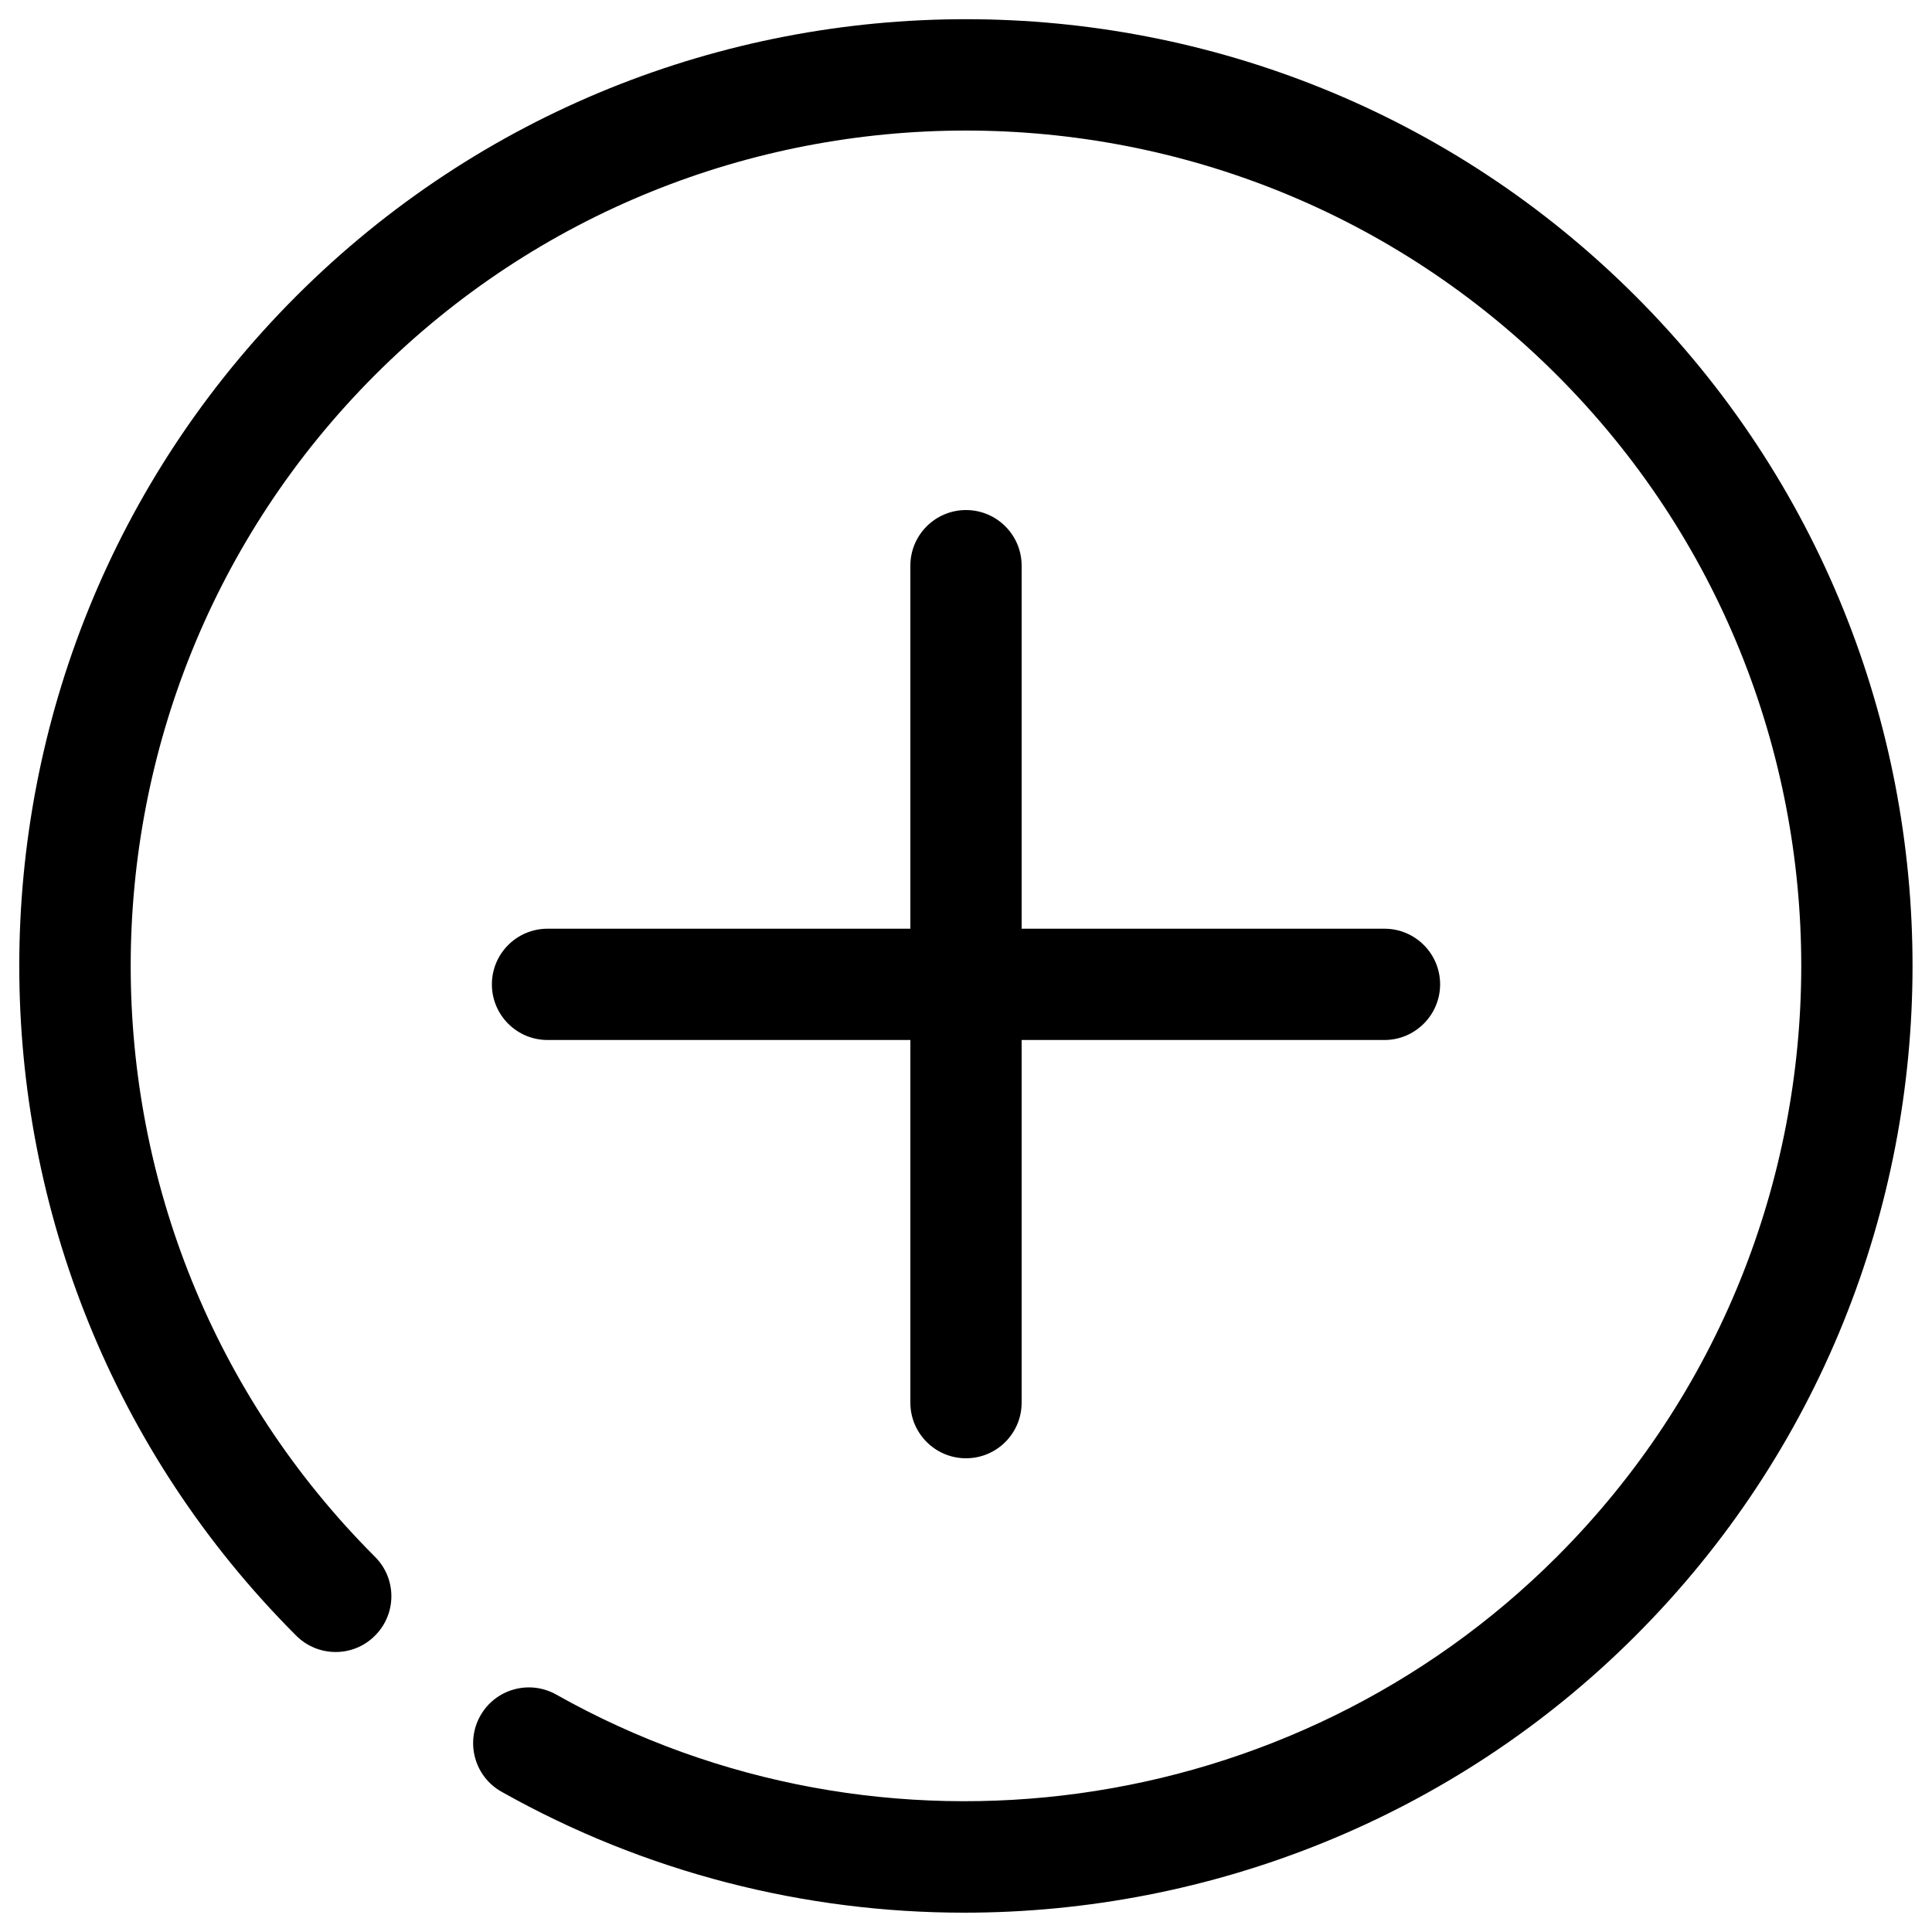
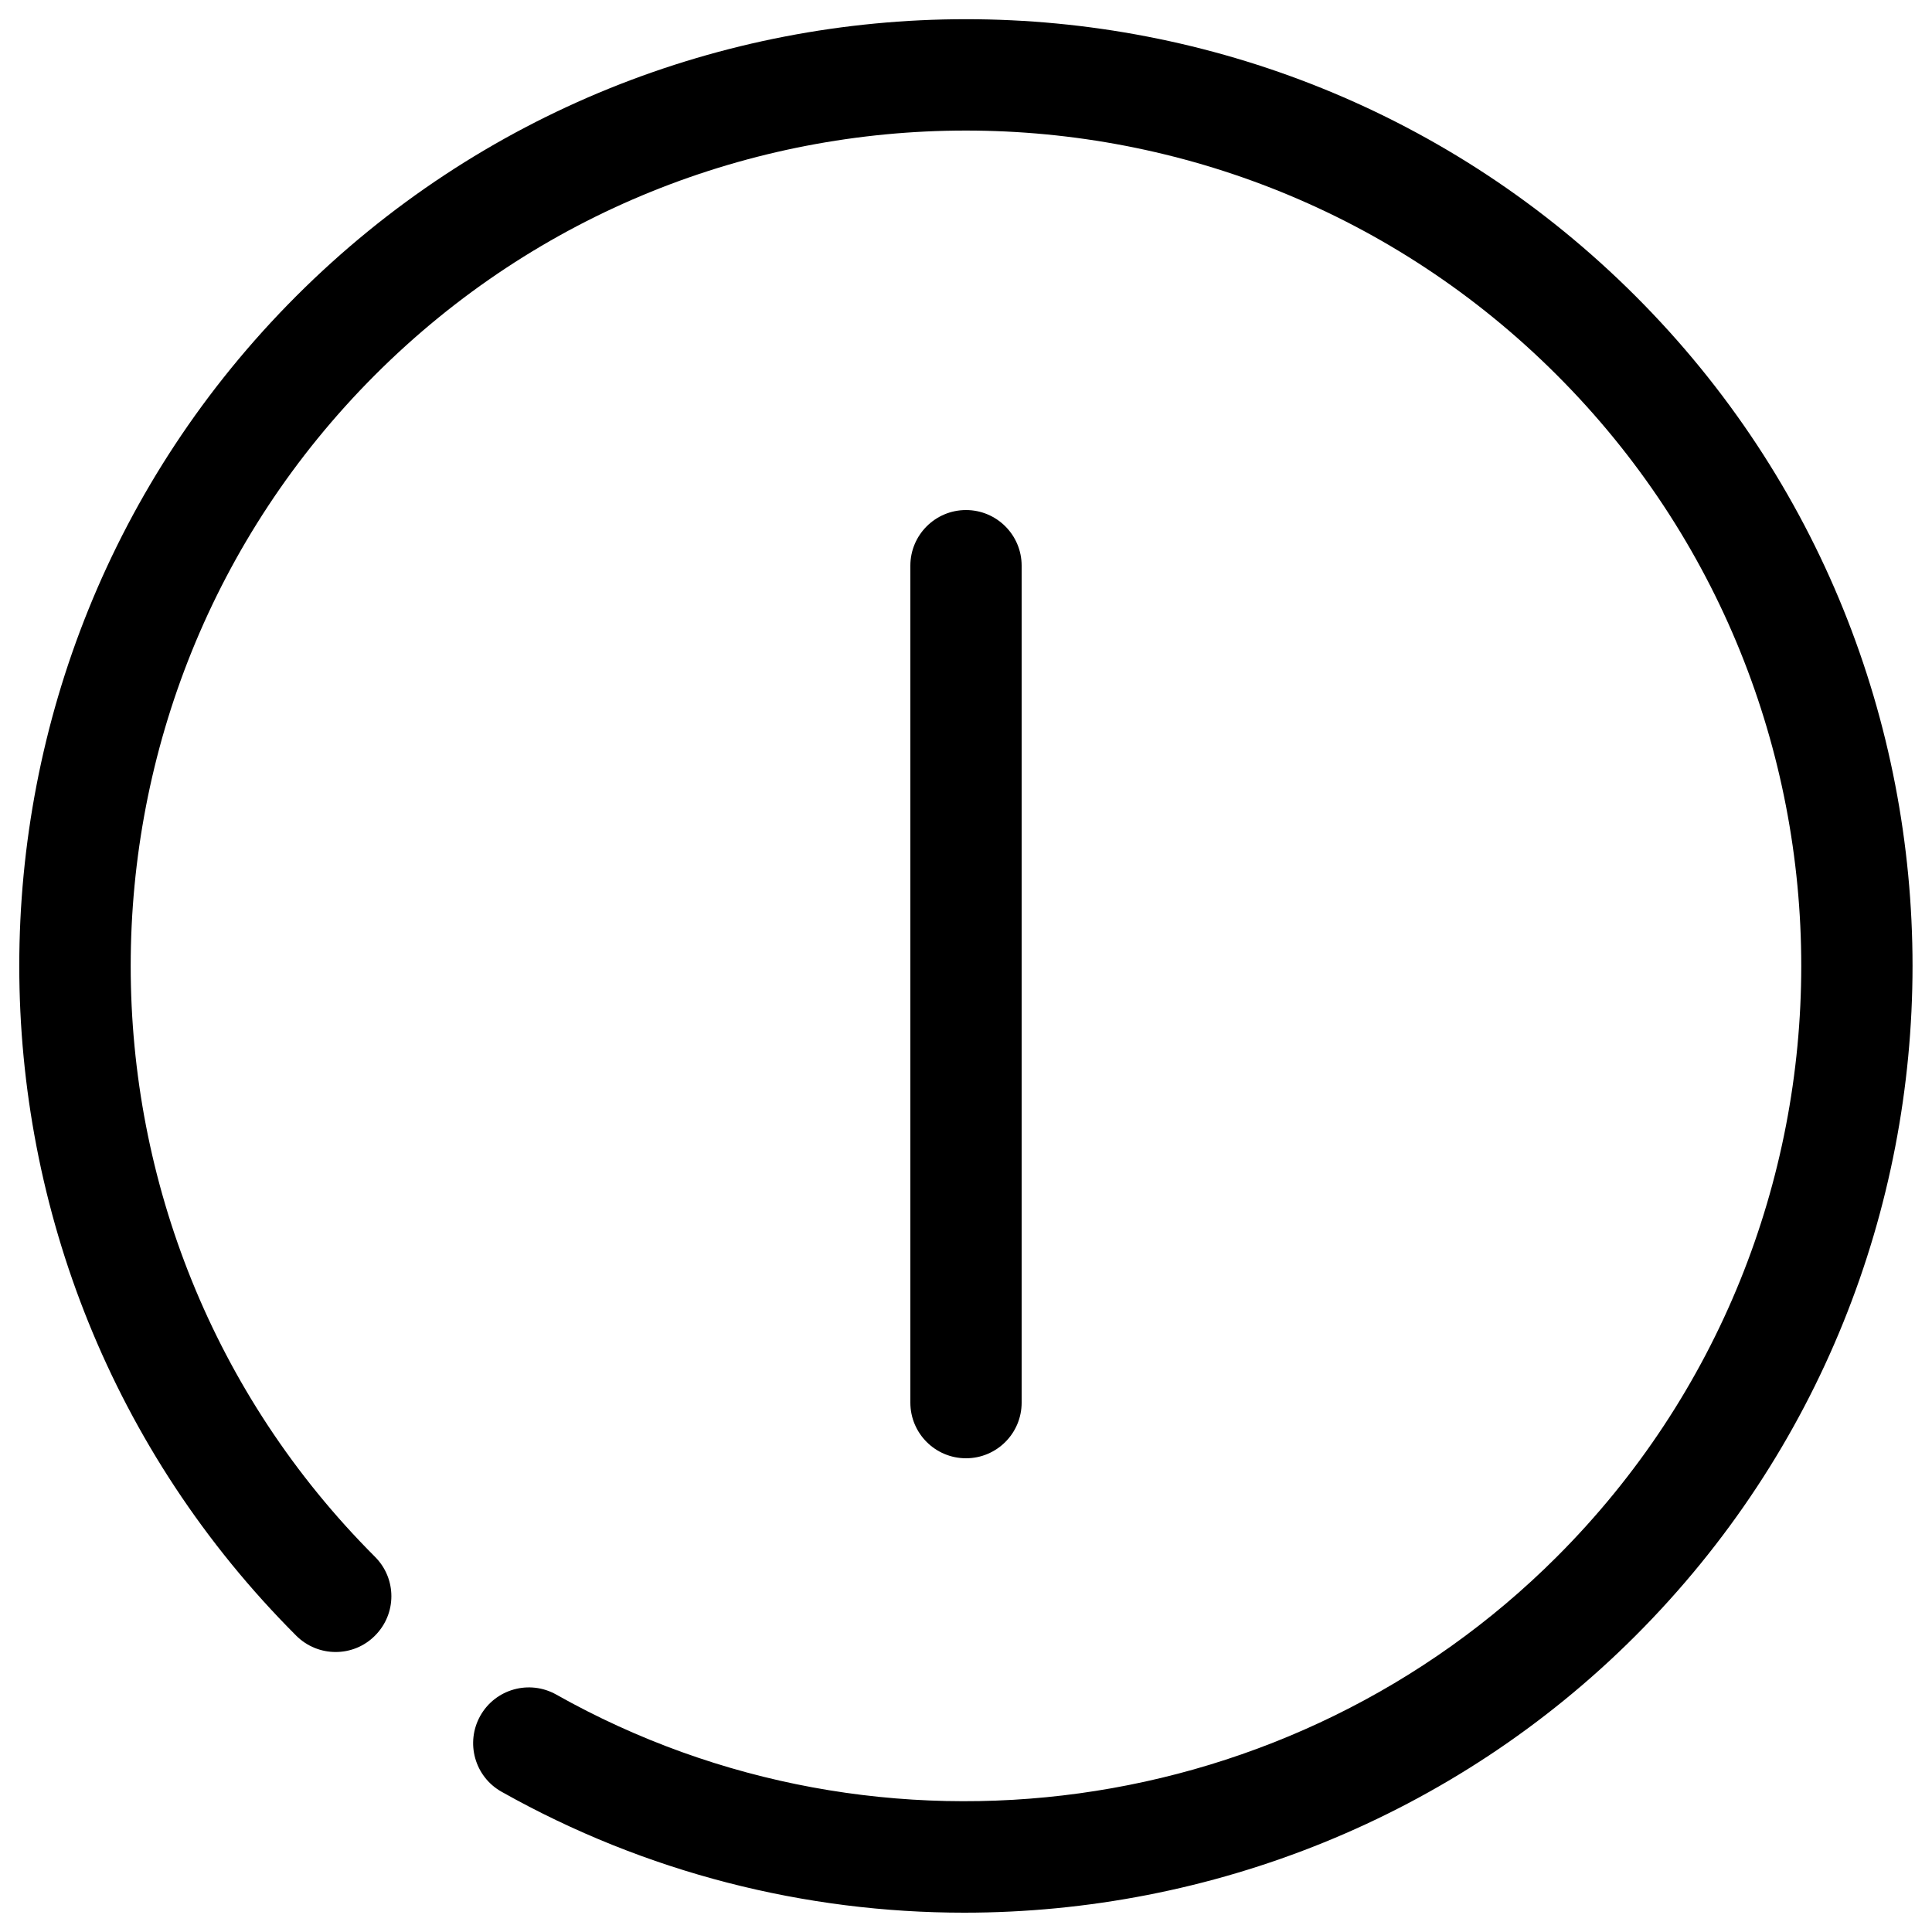
<svg xmlns="http://www.w3.org/2000/svg" viewBox="0 0 1000 1000">
  <title>Add File Button svg icon</title>
  <g>
    <path d="M499.1,990c-82.1,0-164.7-20.5-239.5-62.6c-13.9-7.8-18.8-25.4-11-39.3c7.8-13.9,25.4-18.8,39.3-11c168.2,94.7,381.2,65.4,517.9-71.3c168.7-168.7,168.7-443.1,0-611.7c-168.7-168.7-443.1-168.7-611.7,0c-168.6,168.7-168.6,443.1,0,611.7c11.3,11.3,11.3,29.5,0,40.8c-11.2,11.3-29.5,11.3-40.8,0c-191.1-191.2-191.1-502.1,0-693.3c191.1-191.1,502.1-191.2,693.3,0c191.1,191.1,191.1,502.1,0,693.3C752.5,940.8,626.4,990,499.1,990z" />
-     <path d="M500,754.8c-15.9,0-28.8-12.9-28.8-28.8V292.8c0-15.9,12.9-28.8,28.8-28.8c15.9,0,28.8,12.9,28.8,28.8V726C528.8,741.9,515.9,754.8,500,754.8z" />
-     <path d="M716.6,538.3H283.4c-15.9,0-28.8-12.9-28.8-28.8c0-15.9,12.9-28.8,28.8-28.8h433.2c15.9,0,28.8,12.9,28.8,28.8C745.4,525.3,732.5,538.3,716.6,538.3z" />
+     <path d="M500,754.8c-15.9,0-28.8-12.9-28.8-28.8V292.8c0-15.9,12.9-28.8,28.8-28.8c15.9,0,28.8,12.9,28.8,28.8V726C528.8,741.9,515.9,754.8,500,754.8" />
  </g>
</svg>